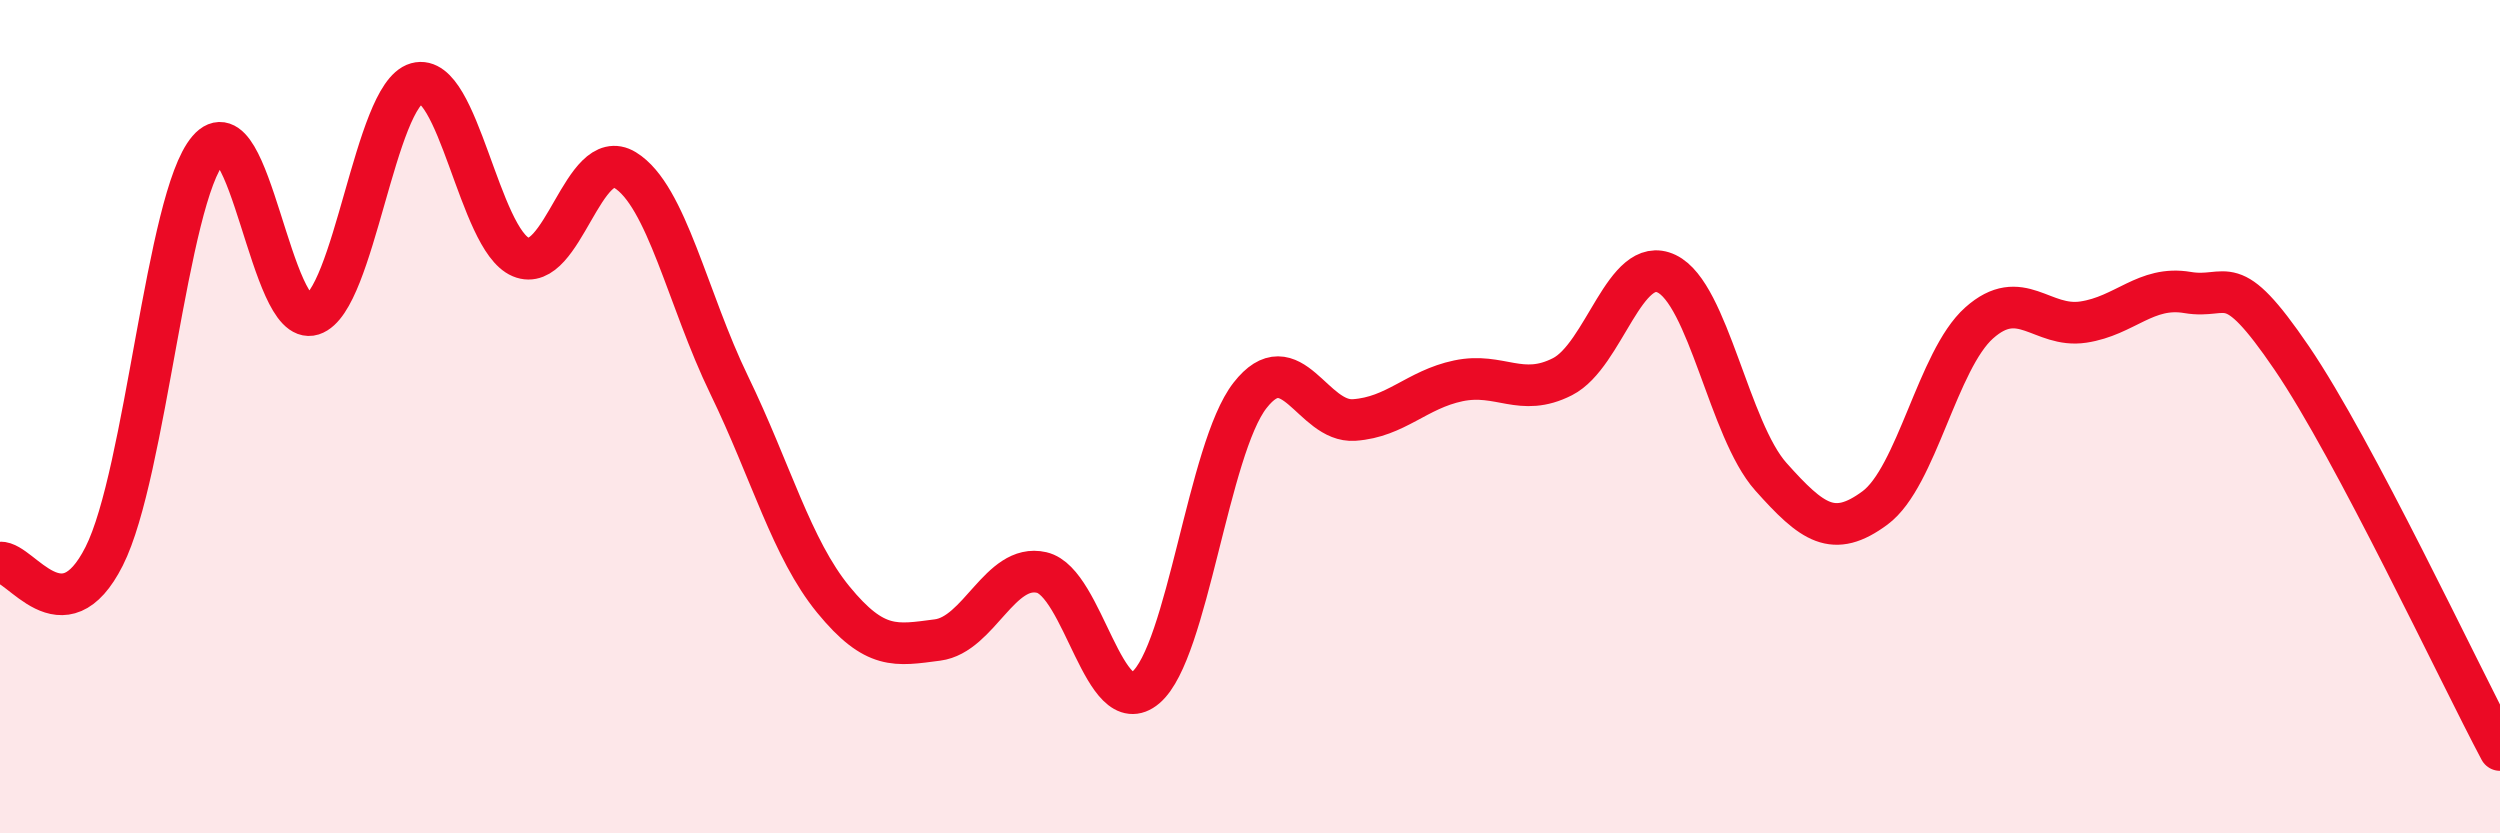
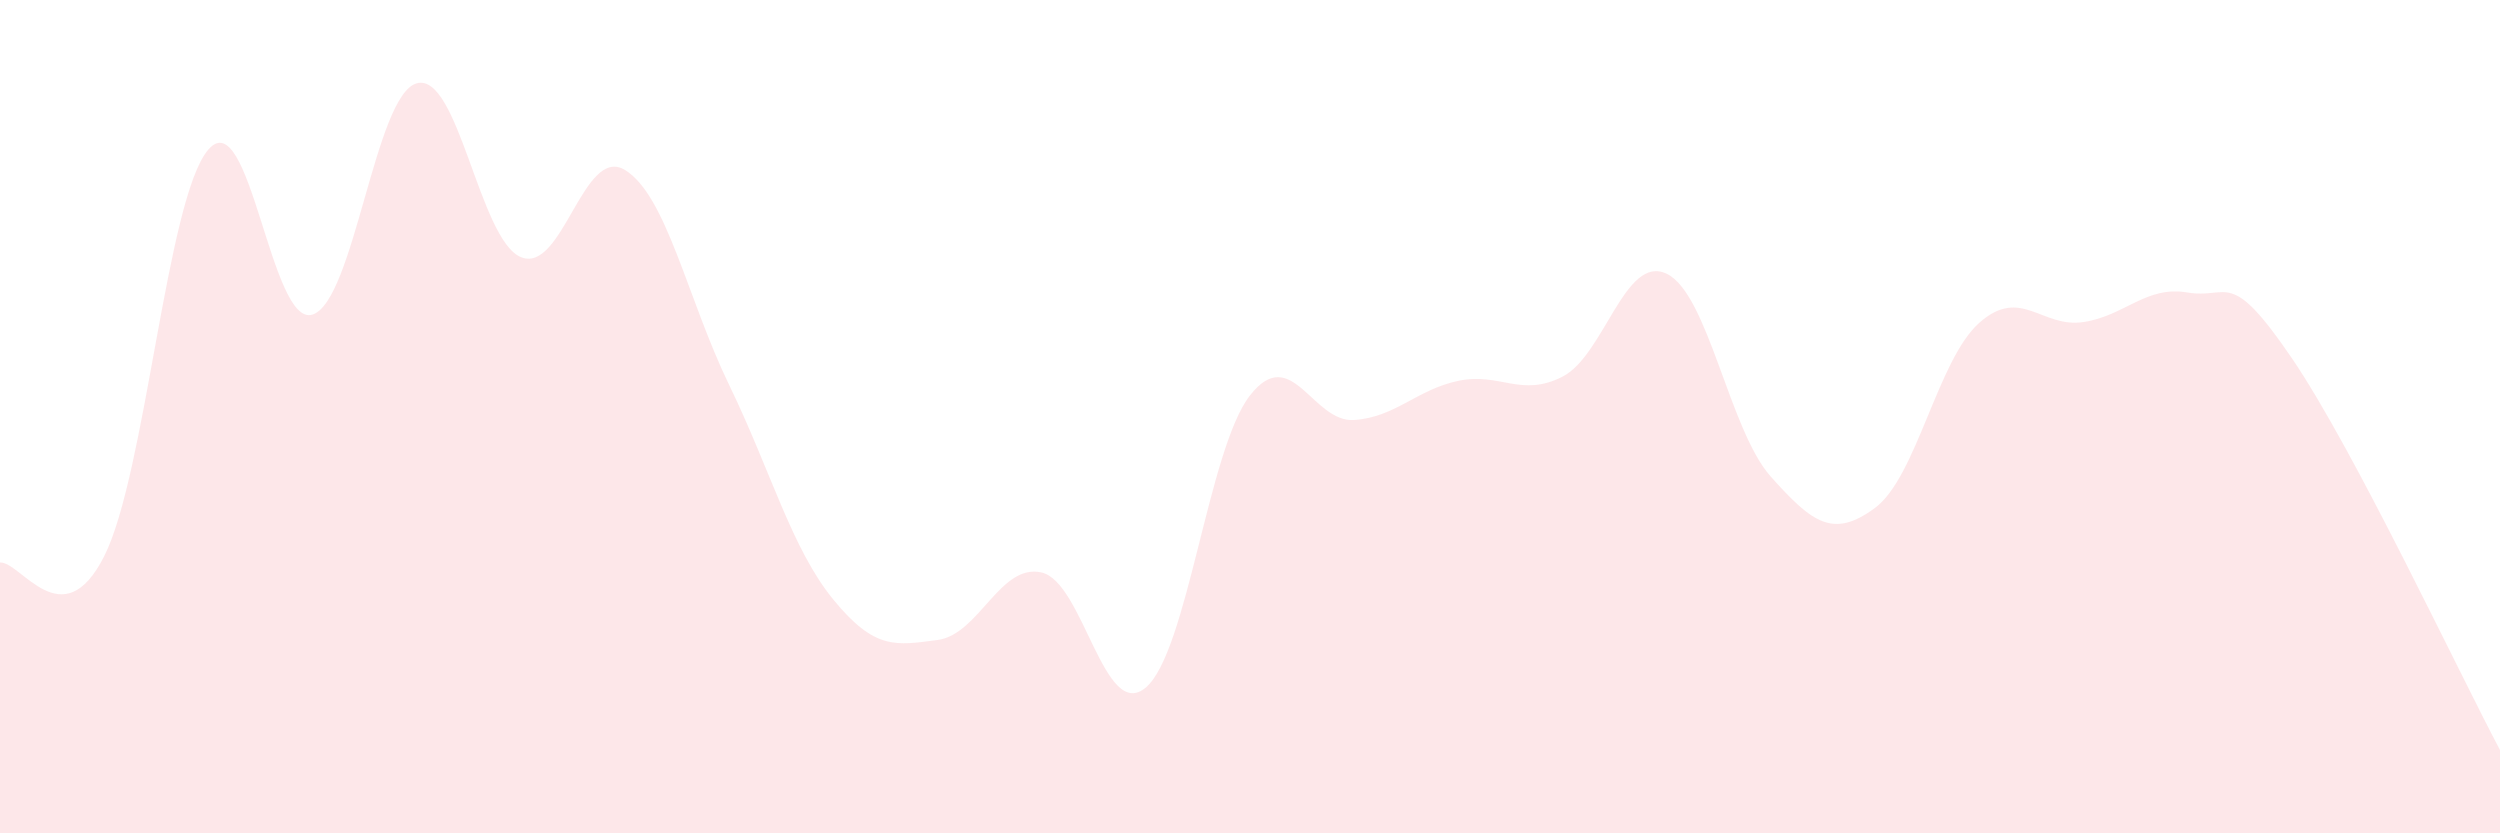
<svg xmlns="http://www.w3.org/2000/svg" width="60" height="20" viewBox="0 0 60 20">
  <path d="M 0,13.5 C 0.5,13.47 1.5,15.33 2.5,13.35 C 3.5,11.37 4,4.75 5,3.59 C 6,2.43 6.5,7.87 7.5,7.55 C 8.5,7.23 9,2.28 10,2 C 11,1.72 11.5,5.75 12.5,6.17 C 13.5,6.59 14,3.47 15,4.08 C 16,4.69 16.5,7.18 17.5,9.24 C 18.5,11.3 19,13.17 20,14.39 C 21,15.61 21.5,15.49 22.5,15.36 C 23.5,15.23 24,13.51 25,13.74 C 26,13.97 26.5,17.35 27.5,16.5 C 28.5,15.65 29,10.77 30,9.49 C 31,8.21 31.5,10.15 32.5,10.08 C 33.5,10.01 34,9.35 35,9.14 C 36,8.93 36.5,9.55 37.5,9.04 C 38.5,8.53 39,6.09 40,6.57 C 41,7.05 41.5,10.32 42.5,11.44 C 43.5,12.56 44,12.93 45,12.19 C 46,11.45 46.5,8.64 47.5,7.75 C 48.5,6.86 49,7.88 50,7.73 C 51,7.58 51.5,6.85 52.5,7.02 C 53.5,7.19 53.5,6.39 55,8.59 C 56.5,10.79 59,16.12 60,18L60 20L0 20Z" fill="#EB0A25" opacity="0.1" stroke-linecap="round" stroke-linejoin="round" />
-   <path d="M 0,13.5 C 0.5,13.47 1.5,15.33 2.5,13.35 C 3.5,11.37 4,4.75 5,3.59 C 6,2.43 6.5,7.87 7.5,7.55 C 8.5,7.23 9,2.28 10,2 C 11,1.72 11.5,5.75 12.5,6.17 C 13.5,6.59 14,3.47 15,4.08 C 16,4.69 16.5,7.18 17.5,9.24 C 18.5,11.3 19,13.17 20,14.39 C 21,15.61 21.5,15.49 22.5,15.36 C 23.5,15.23 24,13.51 25,13.74 C 26,13.97 26.5,17.35 27.5,16.5 C 28.5,15.65 29,10.77 30,9.49 C 31,8.21 31.5,10.15 32.5,10.08 C 33.5,10.01 34,9.35 35,9.14 C 36,8.93 36.5,9.55 37.5,9.04 C 38.5,8.53 39,6.09 40,6.57 C 41,7.05 41.5,10.32 42.5,11.44 C 43.5,12.56 44,12.93 45,12.19 C 46,11.45 46.5,8.64 47.5,7.75 C 48.5,6.86 49,7.88 50,7.73 C 51,7.58 51.5,6.85 52.5,7.02 C 53.5,7.19 53.5,6.39 55,8.59 C 56.5,10.79 59,16.12 60,18" stroke="#EB0A25" stroke-width="1" fill="none" stroke-linecap="round" stroke-linejoin="round" />
</svg>